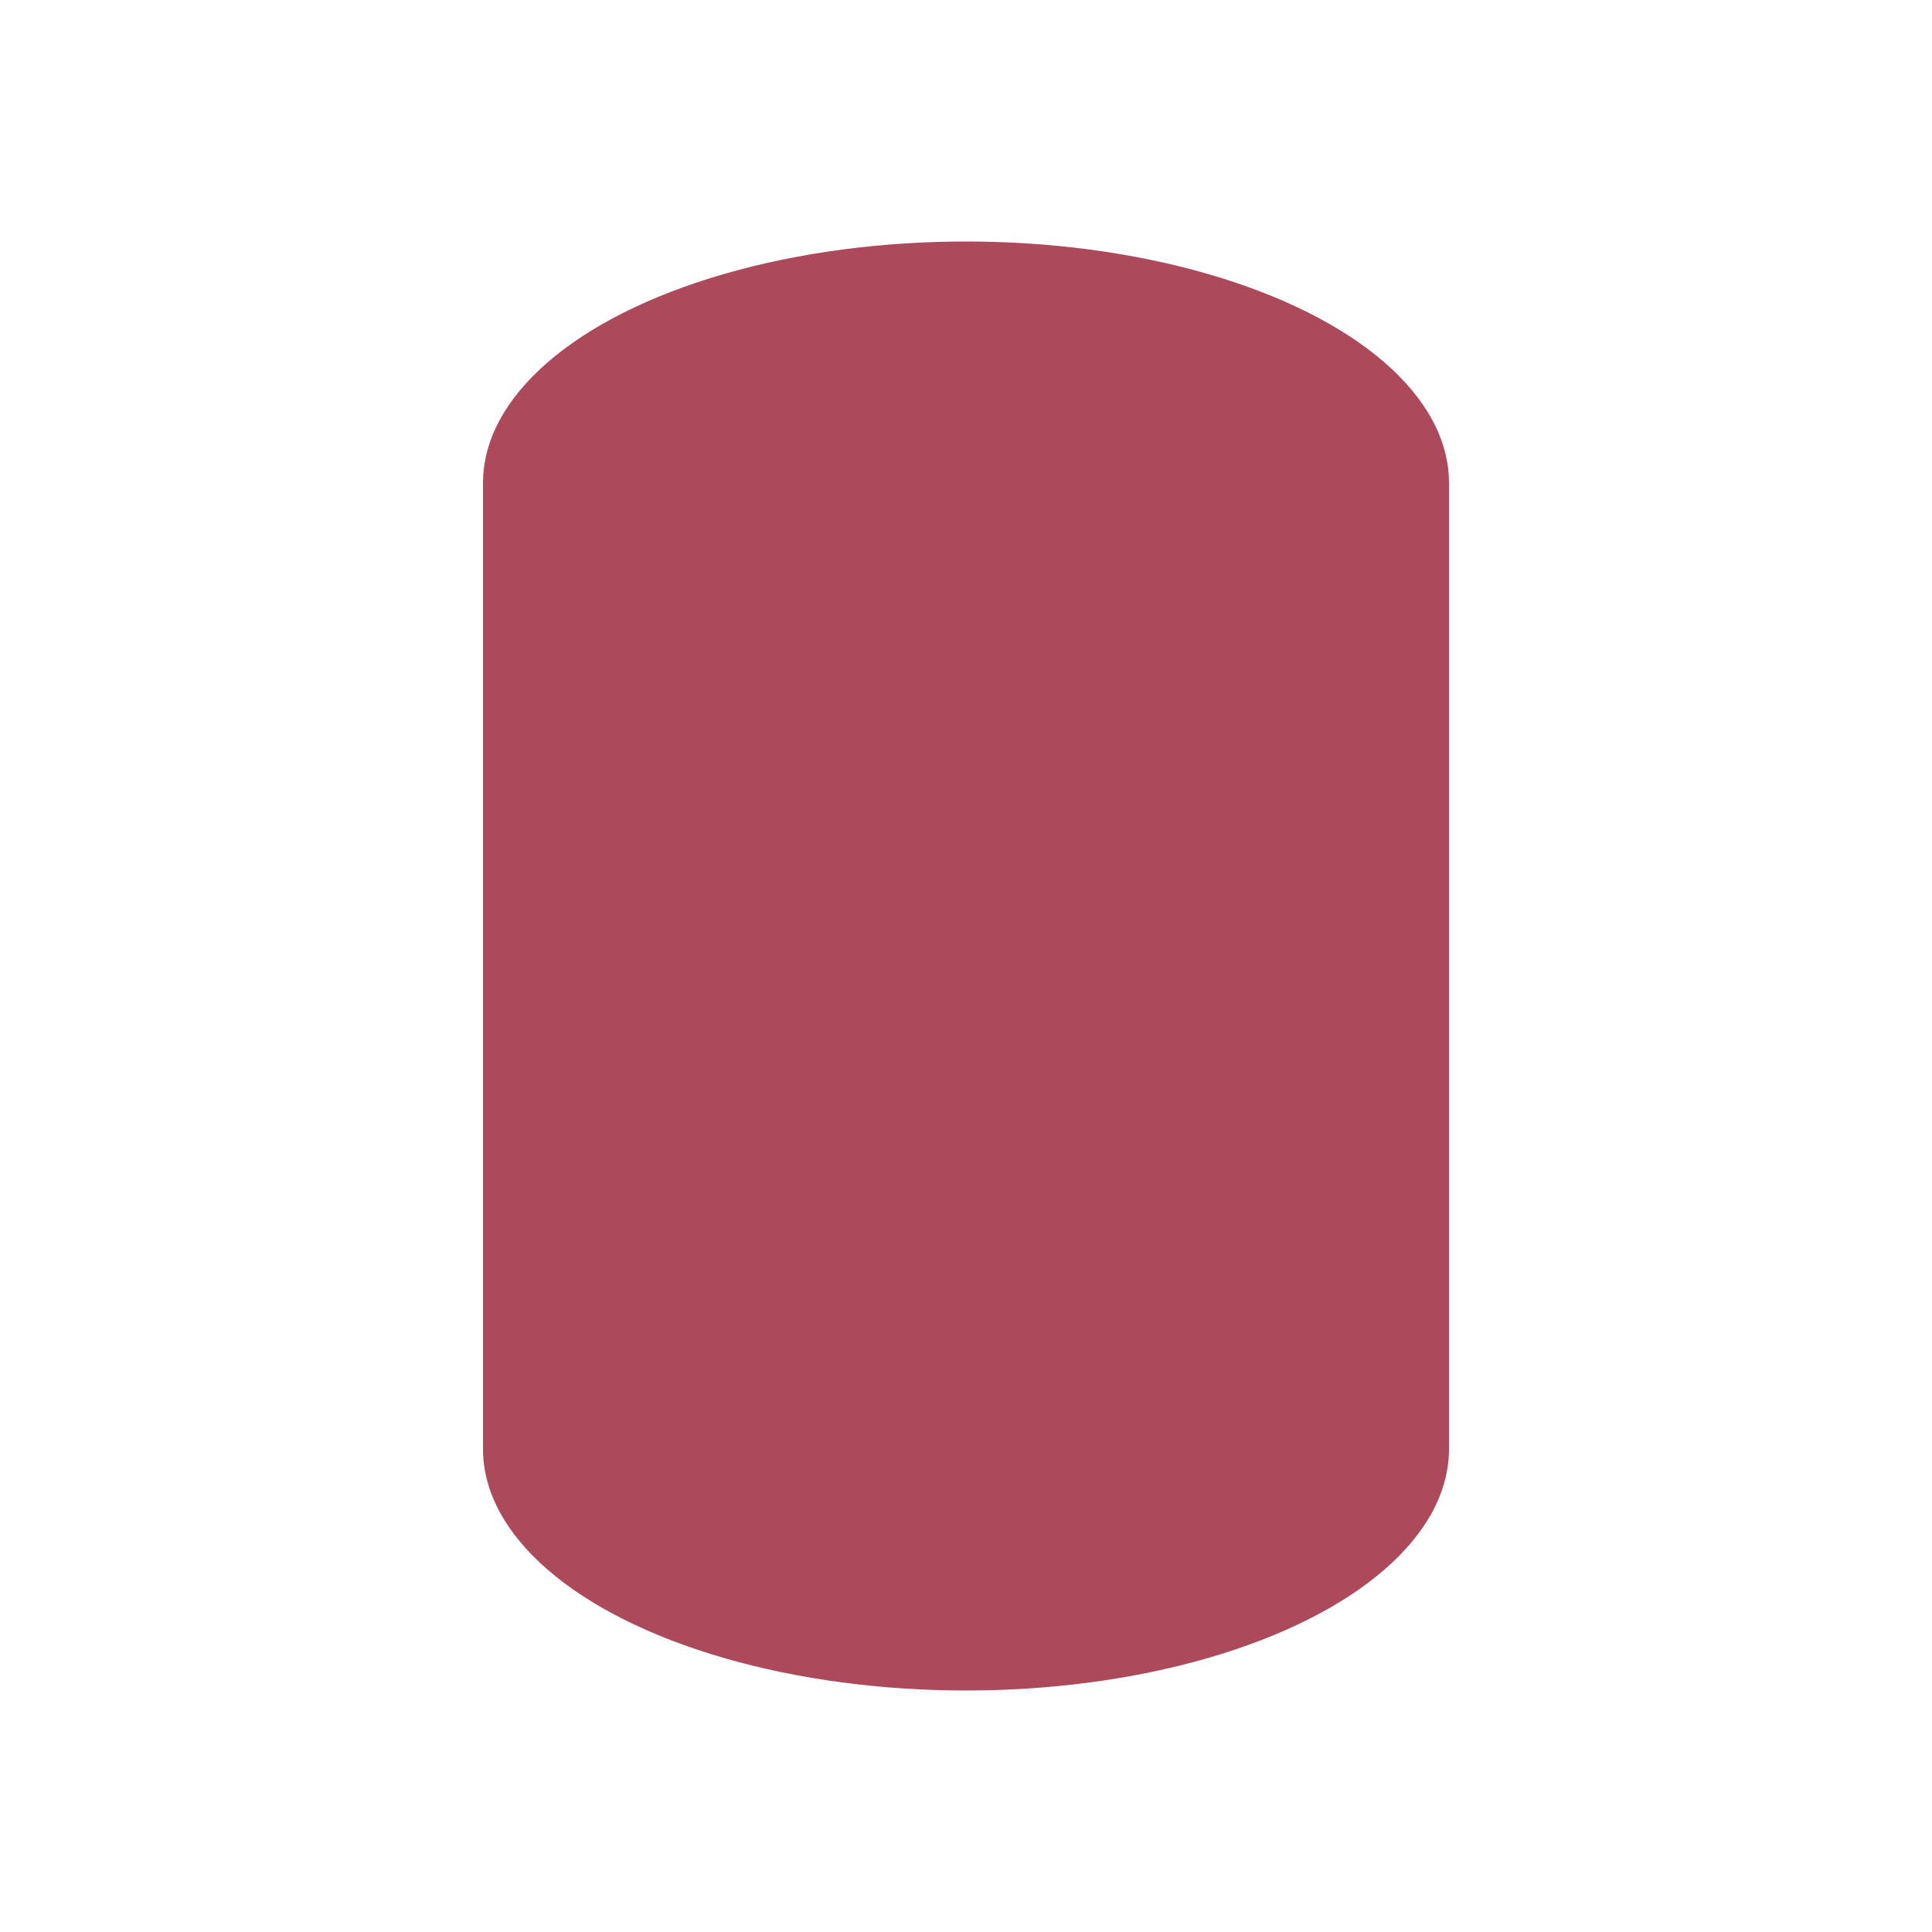
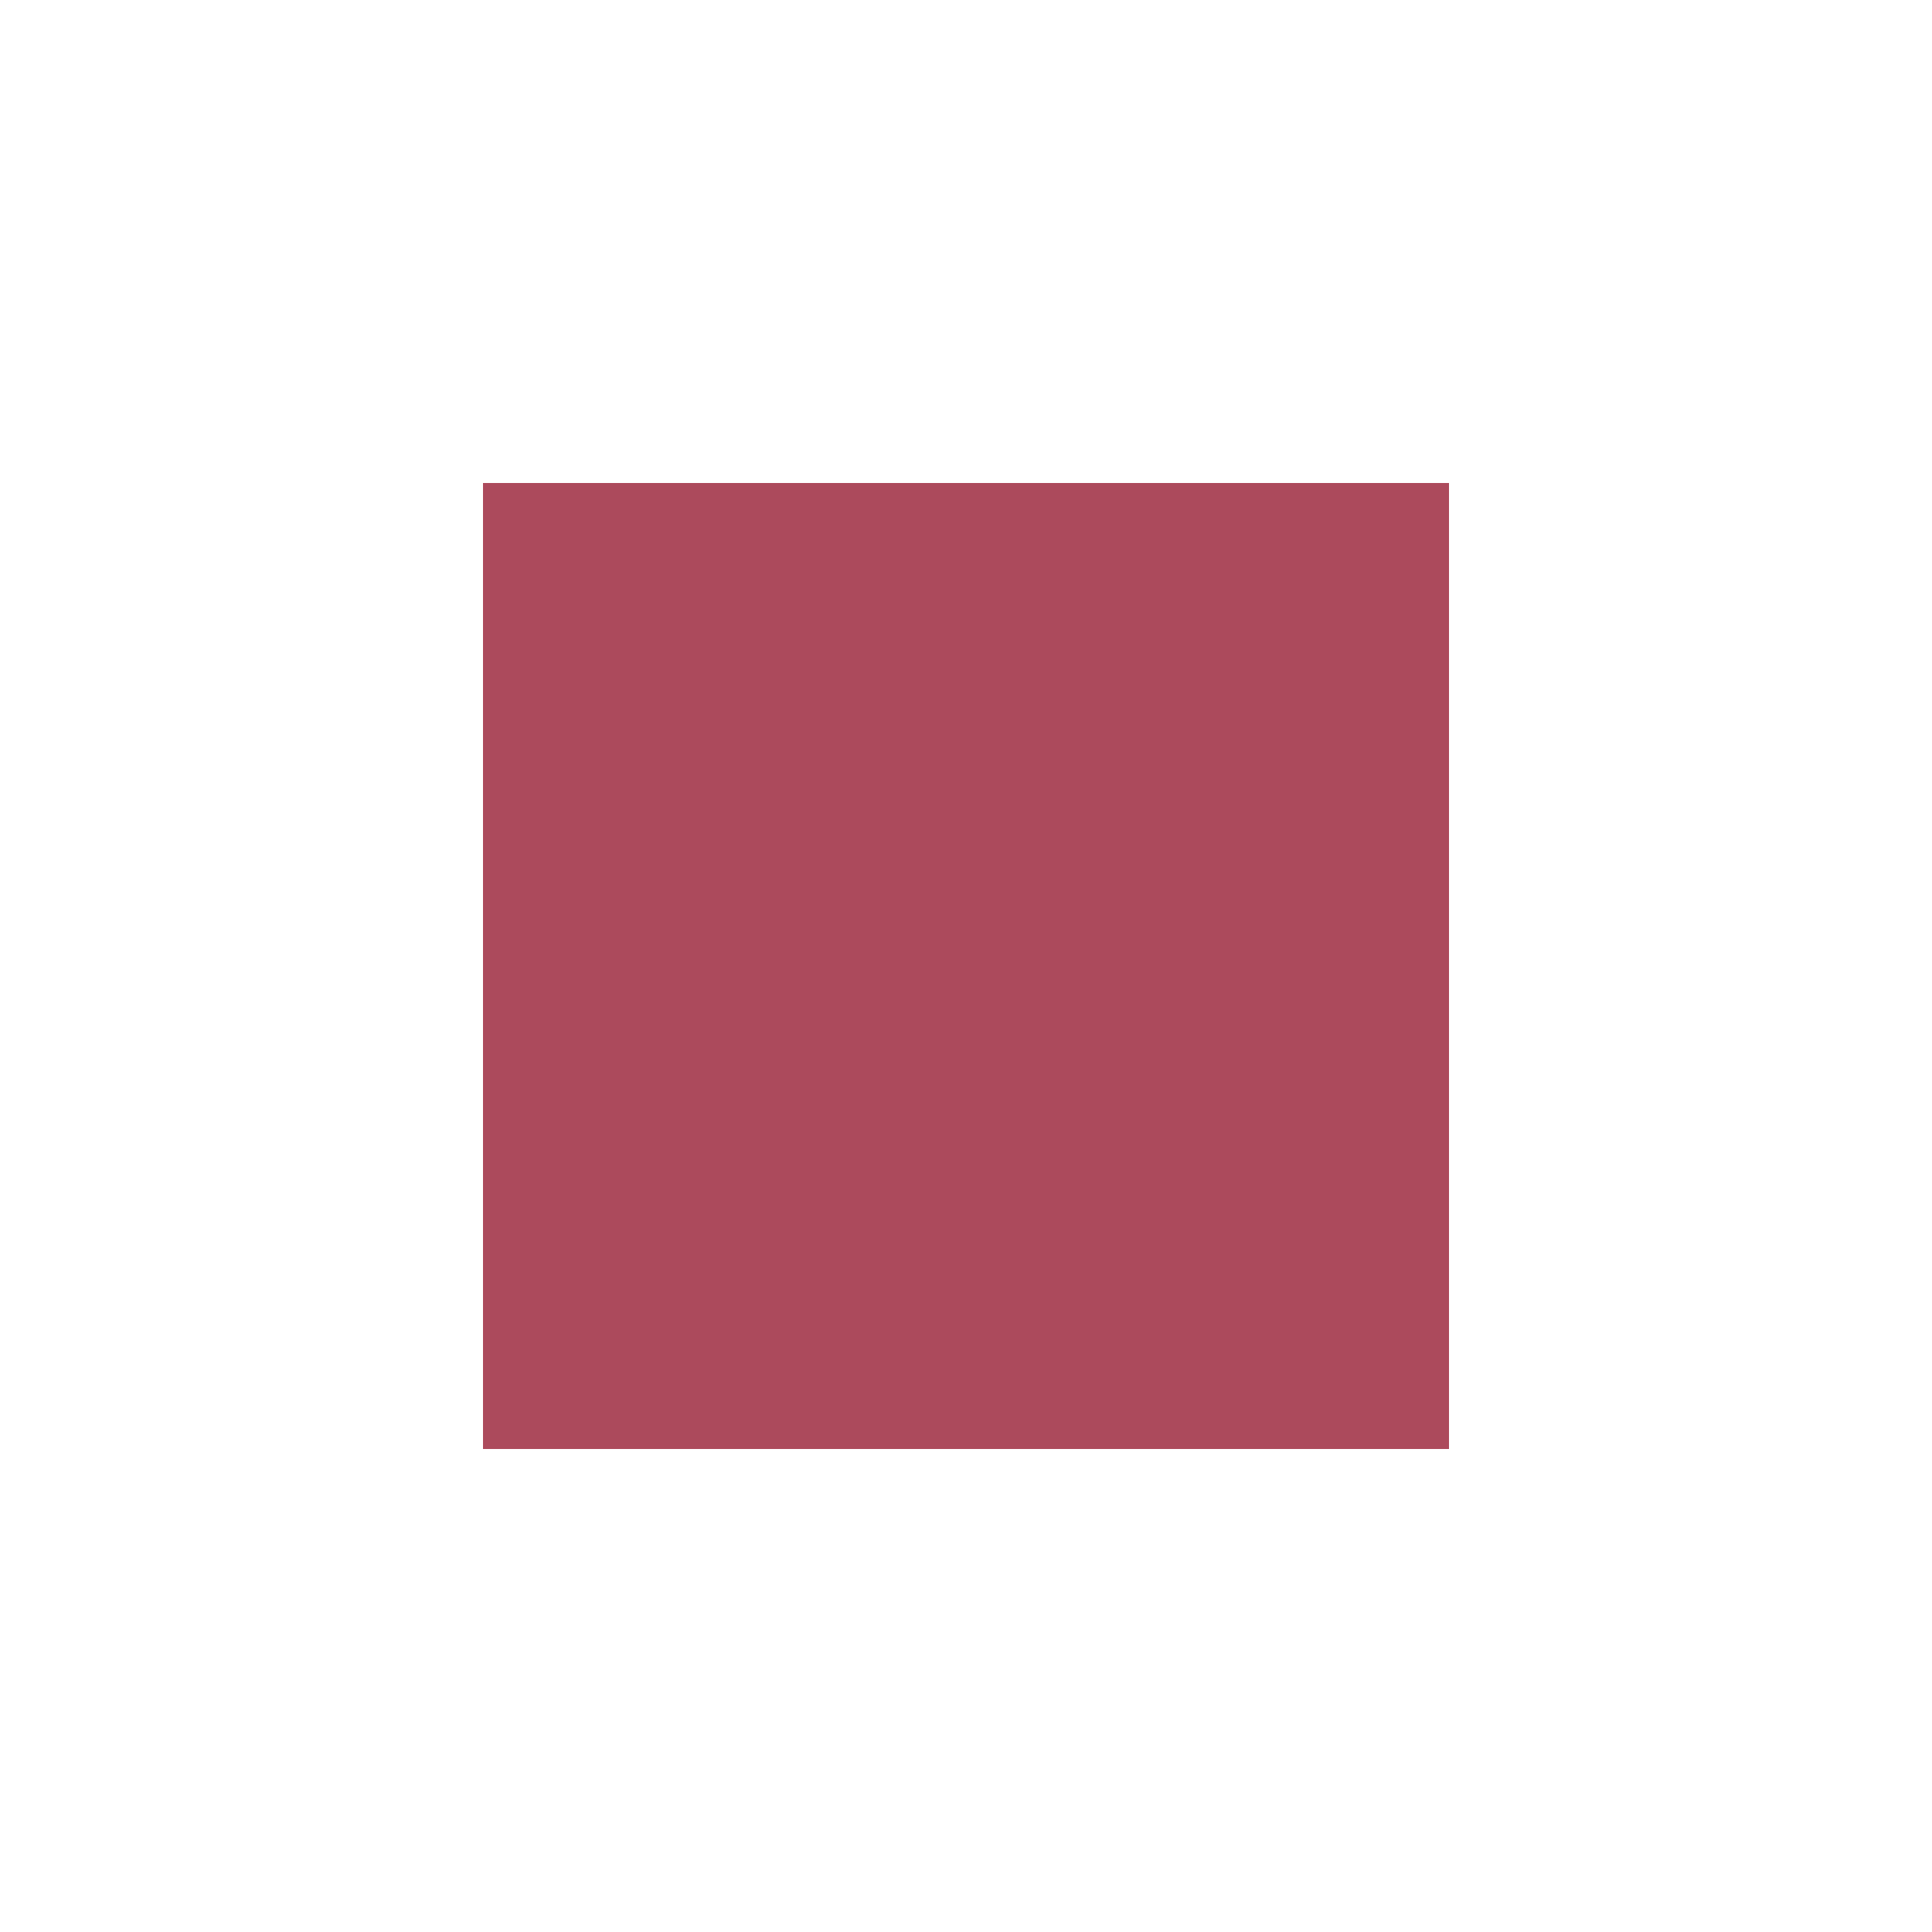
<svg xmlns="http://www.w3.org/2000/svg" viewBox="0 0 32 32" width="32" height="32">
  <defs>
    <style>
      .capsule { fill: #ac4a5c; }
    </style>
  </defs>
  <g class="capsule">
-     <ellipse cx="16" cy="8" rx="8" ry="4" />
-     <ellipse cx="16" cy="24" rx="8" ry="4" />
    <rect x="8" y="8" width="16" height="16" />
  </g>
</svg>